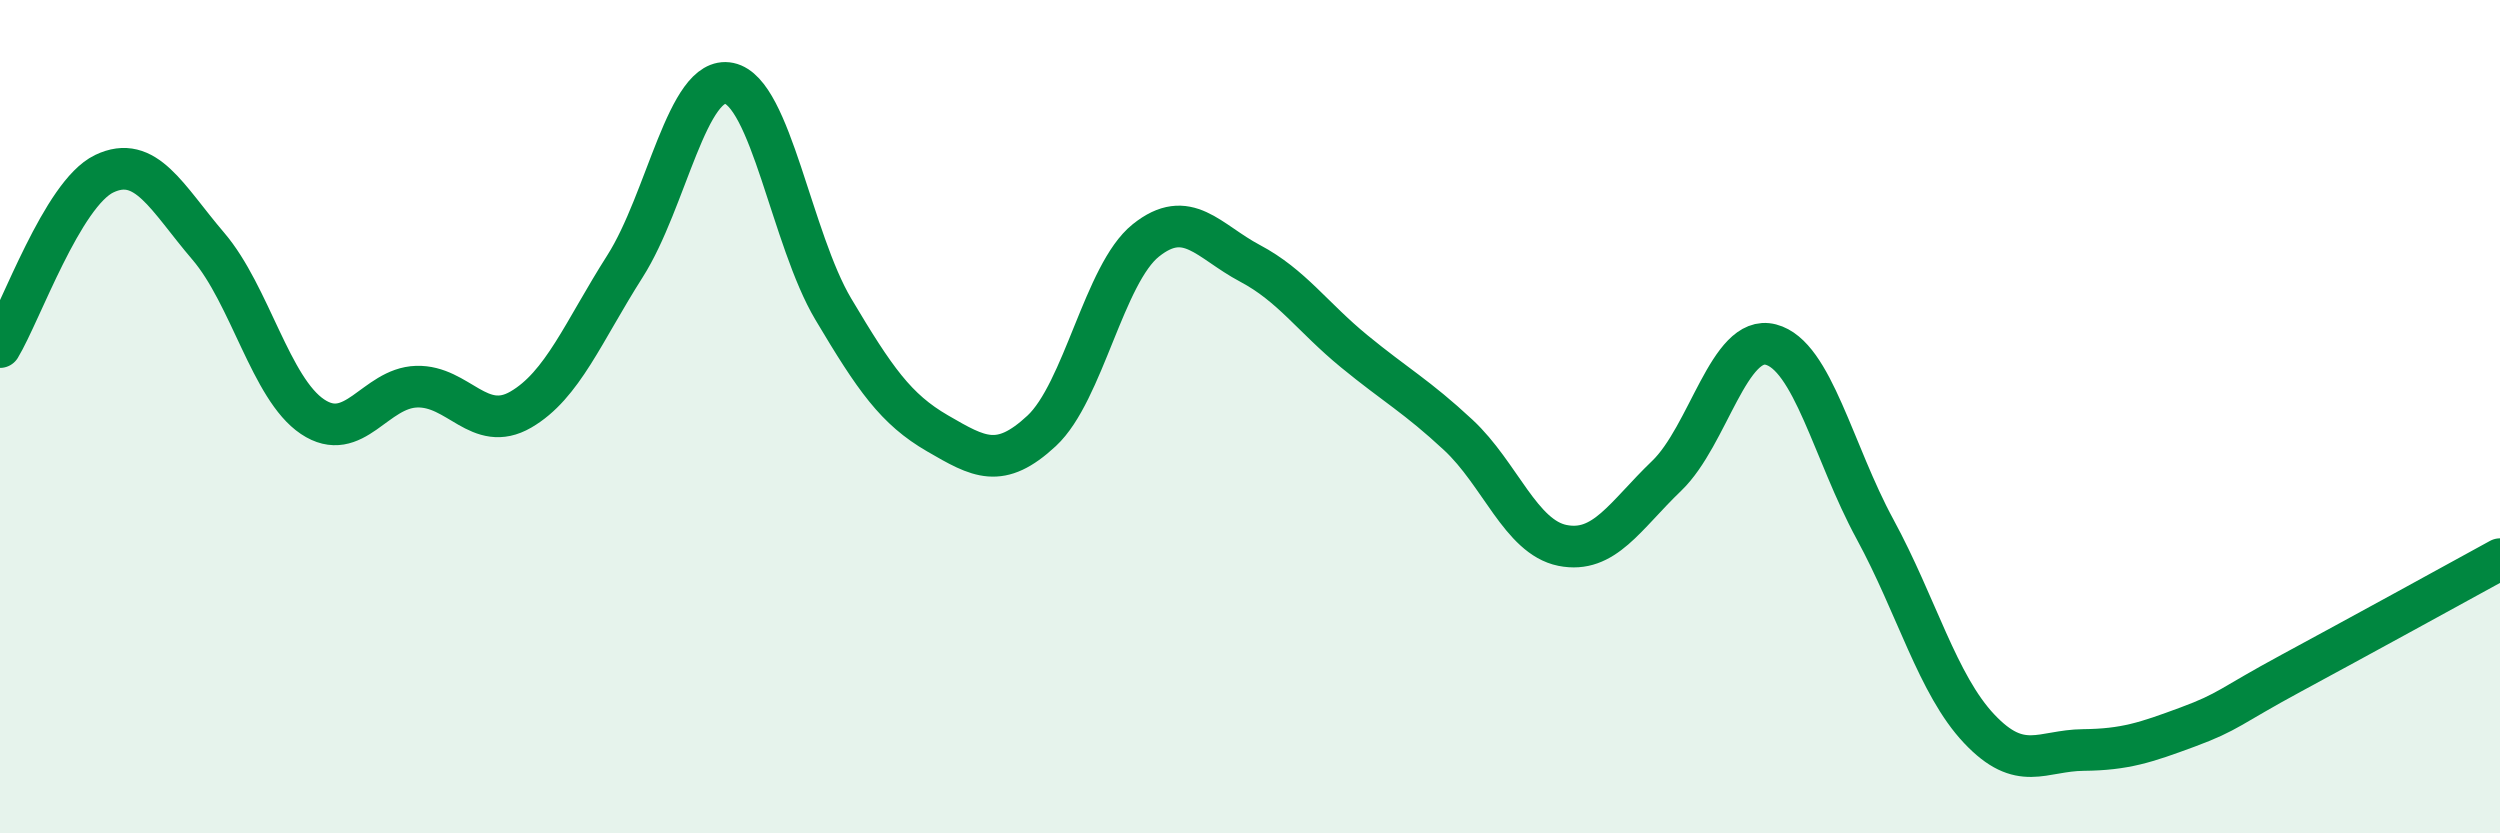
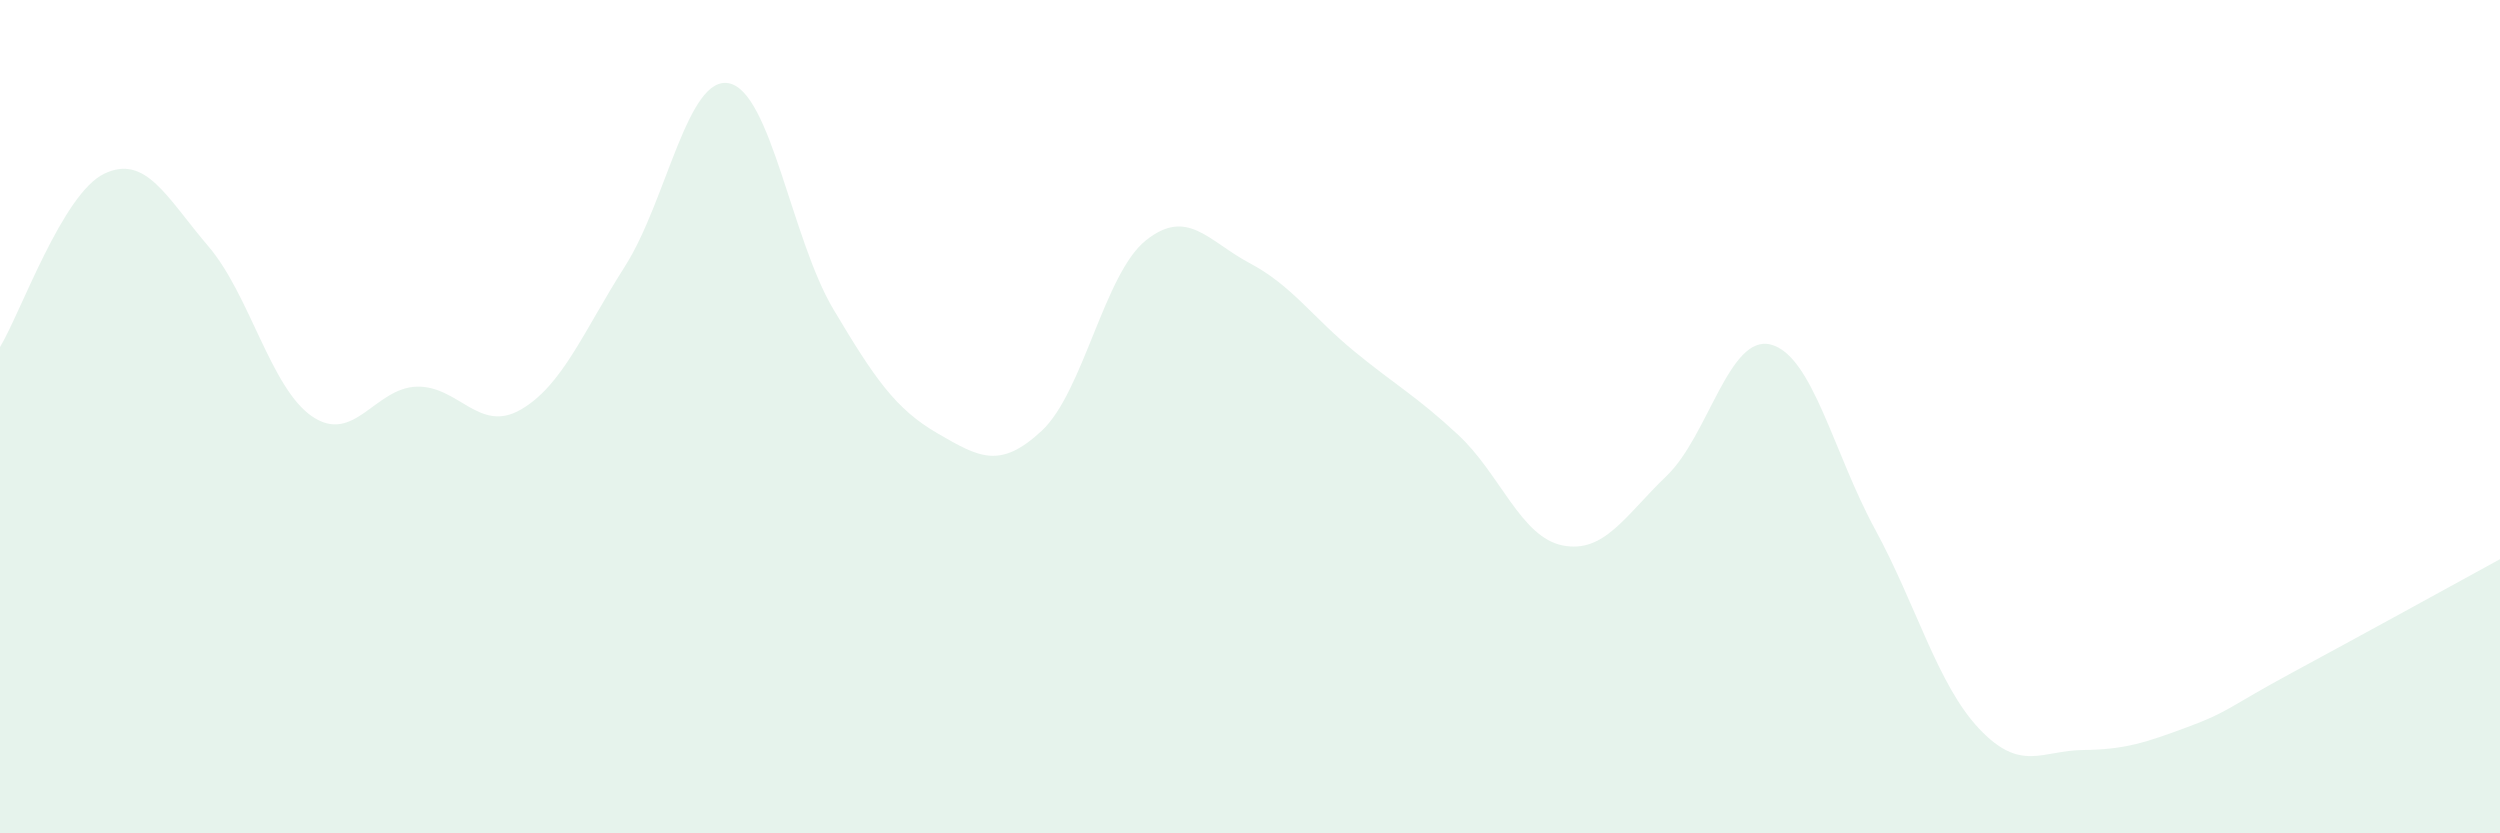
<svg xmlns="http://www.w3.org/2000/svg" width="60" height="20" viewBox="0 0 60 20">
  <path d="M 0,8.33 C 0.5,7.5 1.5,4.65 2.5,4.17 C 3.5,3.69 4,4.74 5,5.91 C 6,7.08 6.5,9.33 7.5,10 C 8.5,10.67 9,9.31 10,9.28 C 11,9.25 11.5,10.41 12.5,9.83 C 13.5,9.25 14,7.96 15,6.39 C 16,4.82 16.5,1.79 17.5,2 C 18.5,2.21 19,5.74 20,7.42 C 21,9.1 21.5,9.82 22.5,10.4 C 23.5,10.98 24,11.27 25,10.34 C 26,9.41 26.5,6.57 27.5,5.77 C 28.5,4.97 29,5.79 30,6.32 C 31,6.85 31.5,7.61 32.5,8.43 C 33.5,9.25 34,9.51 35,10.44 C 36,11.37 36.5,12.89 37.5,13.09 C 38.5,13.29 39,12.38 40,11.42 C 41,10.46 41.5,8.01 42.5,8.27 C 43.5,8.53 44,10.86 45,12.7 C 46,14.54 46.5,16.43 47.5,17.49 C 48.5,18.55 49,18.01 50,18 C 51,17.99 51.5,17.82 52.5,17.45 C 53.5,17.08 53.5,16.96 55,16.15 C 56.5,15.34 59,13.97 60,13.42L60 20L0 20Z" fill="#008740" opacity="0.1" stroke-linecap="round" stroke-linejoin="round" />
-   <path d="M 0,8.33 C 0.5,7.5 1.5,4.65 2.5,4.17 C 3.5,3.69 4,4.74 5,5.91 C 6,7.08 6.5,9.33 7.5,10 C 8.5,10.67 9,9.31 10,9.28 C 11,9.25 11.5,10.41 12.5,9.83 C 13.5,9.25 14,7.96 15,6.39 C 16,4.82 16.5,1.79 17.5,2 C 18.5,2.21 19,5.74 20,7.42 C 21,9.1 21.5,9.82 22.5,10.4 C 23.5,10.98 24,11.27 25,10.34 C 26,9.41 26.5,6.57 27.5,5.77 C 28.5,4.97 29,5.79 30,6.32 C 31,6.85 31.5,7.61 32.5,8.43 C 33.5,9.25 34,9.51 35,10.44 C 36,11.37 36.5,12.89 37.5,13.09 C 38.5,13.29 39,12.38 40,11.42 C 41,10.46 41.5,8.01 42.5,8.27 C 43.5,8.53 44,10.86 45,12.7 C 46,14.54 46.5,16.43 47.5,17.49 C 48.5,18.55 49,18.01 50,18 C 51,17.99 51.5,17.82 52.5,17.45 C 53.5,17.08 53.5,16.96 55,16.15 C 56.5,15.34 59,13.97 60,13.42" stroke="#008740" stroke-width="1" fill="none" stroke-linecap="round" stroke-linejoin="round" />
</svg>